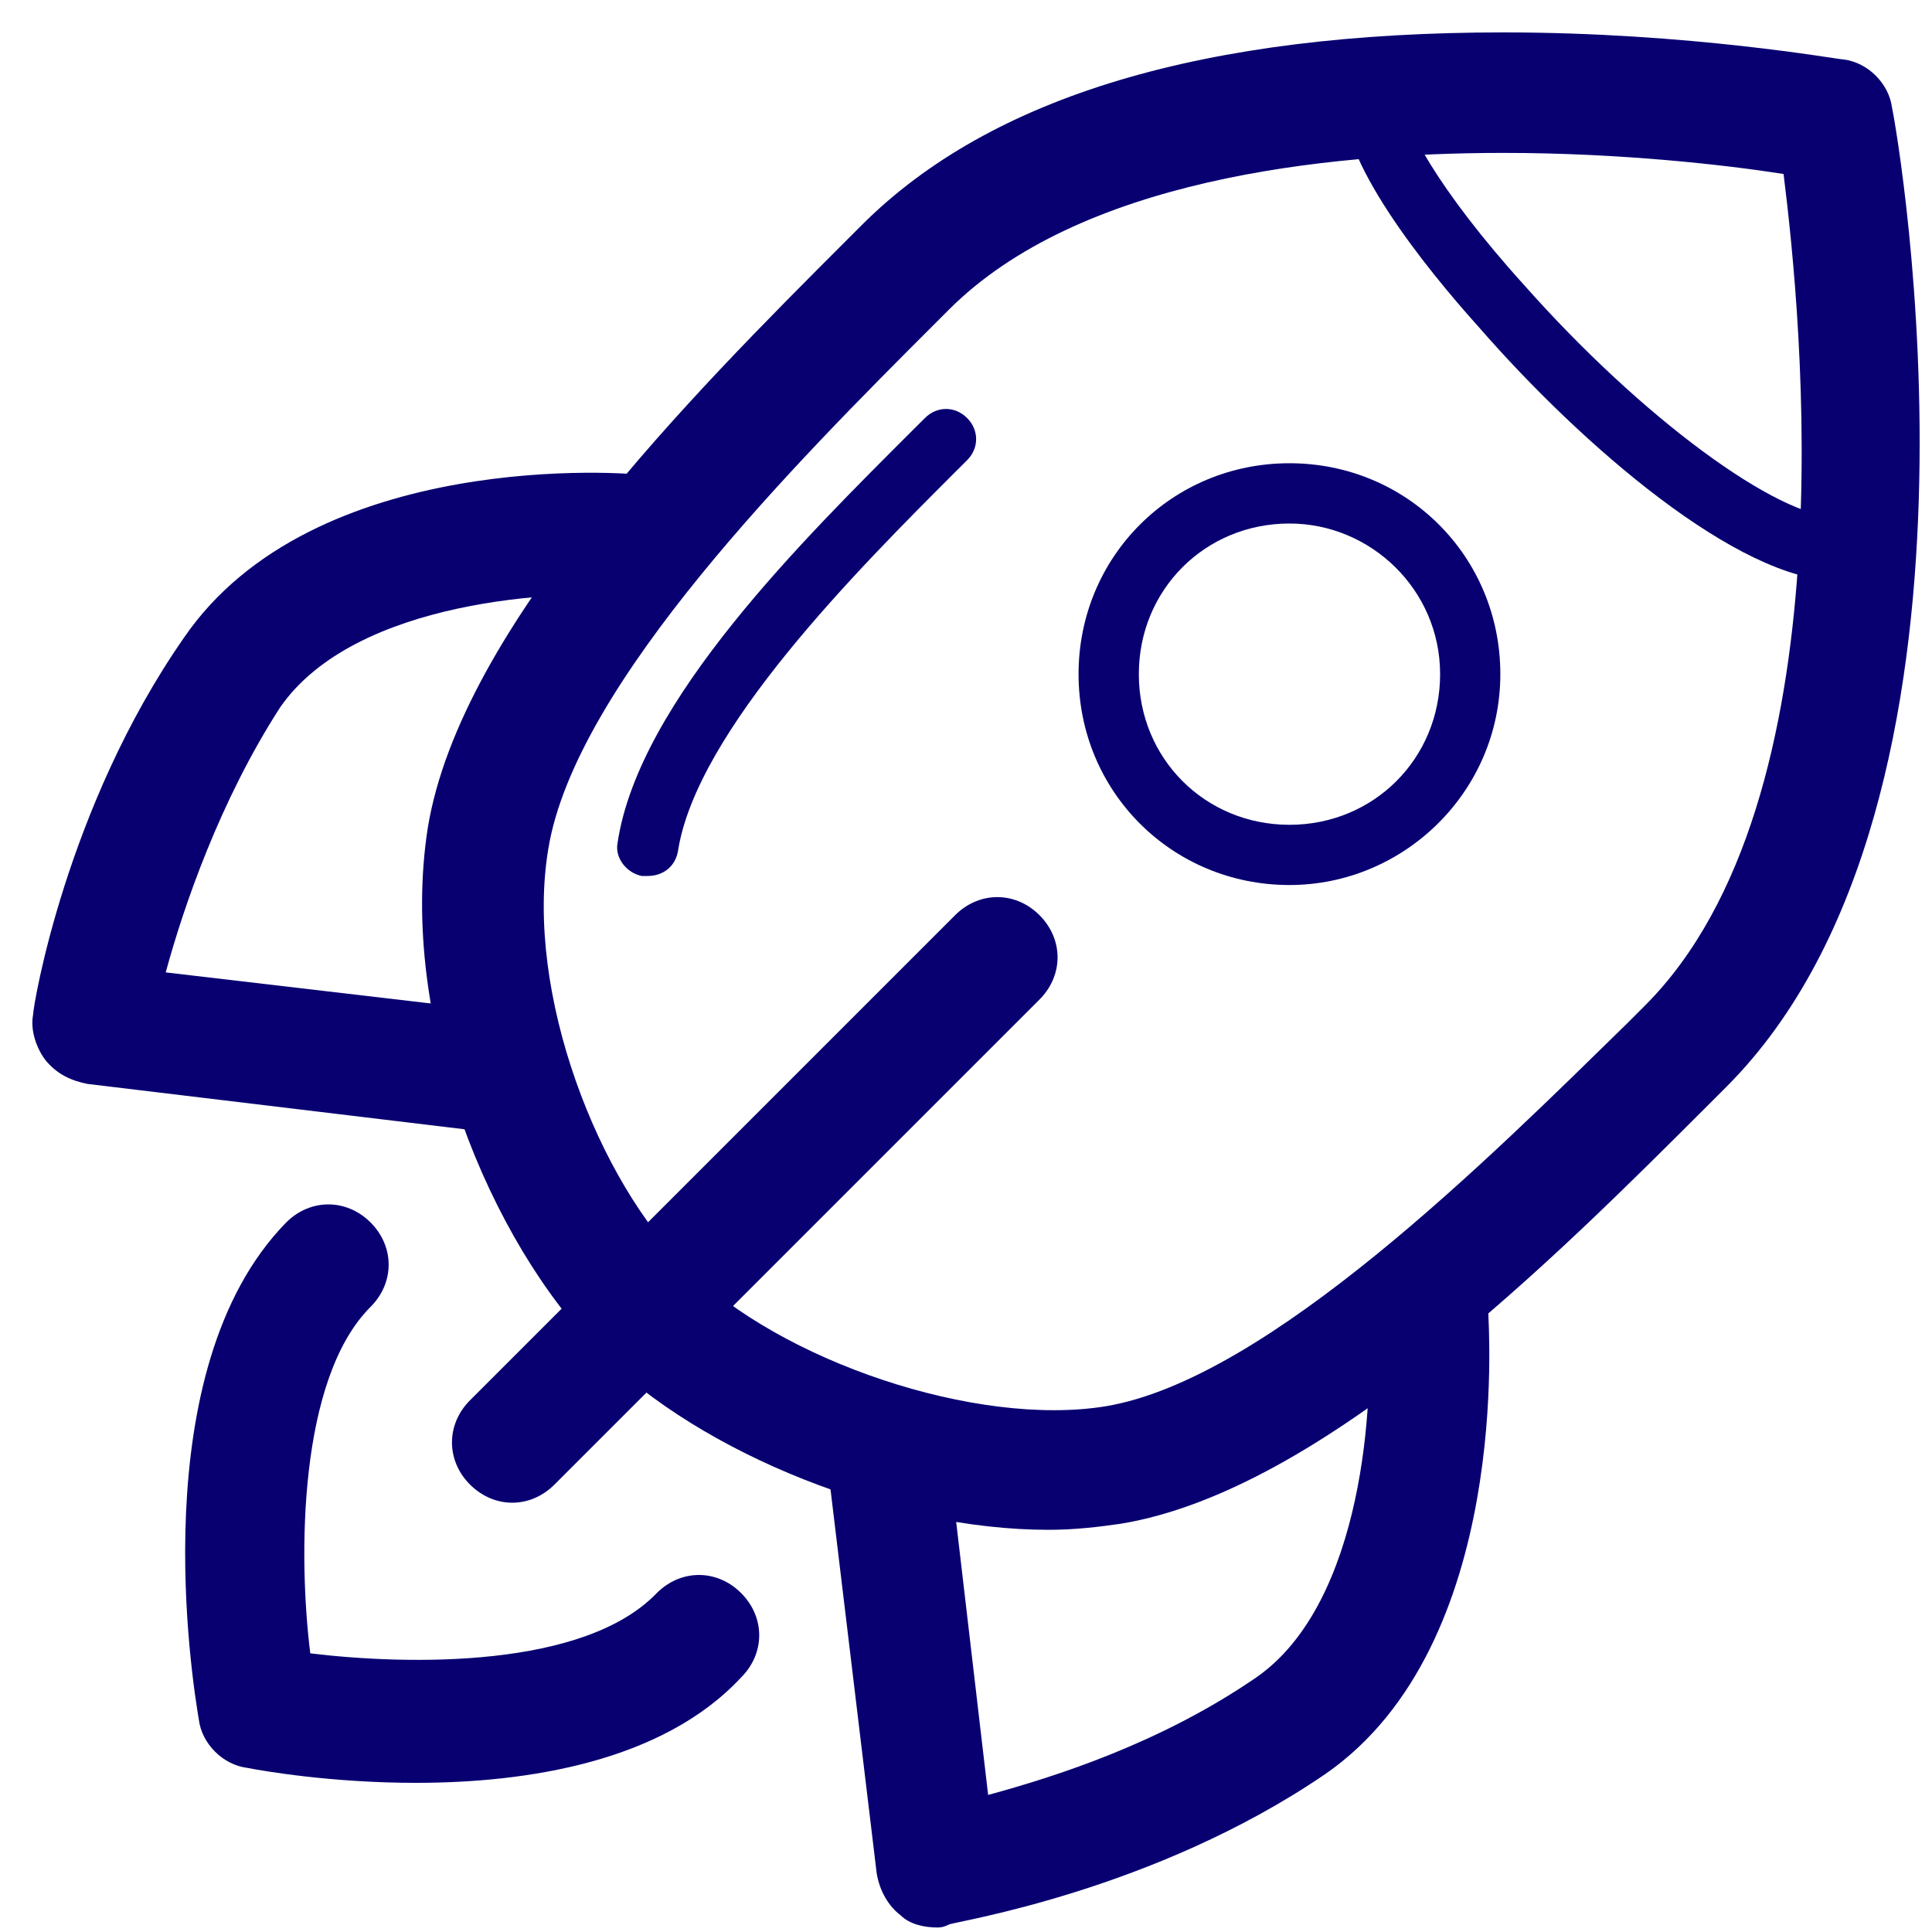
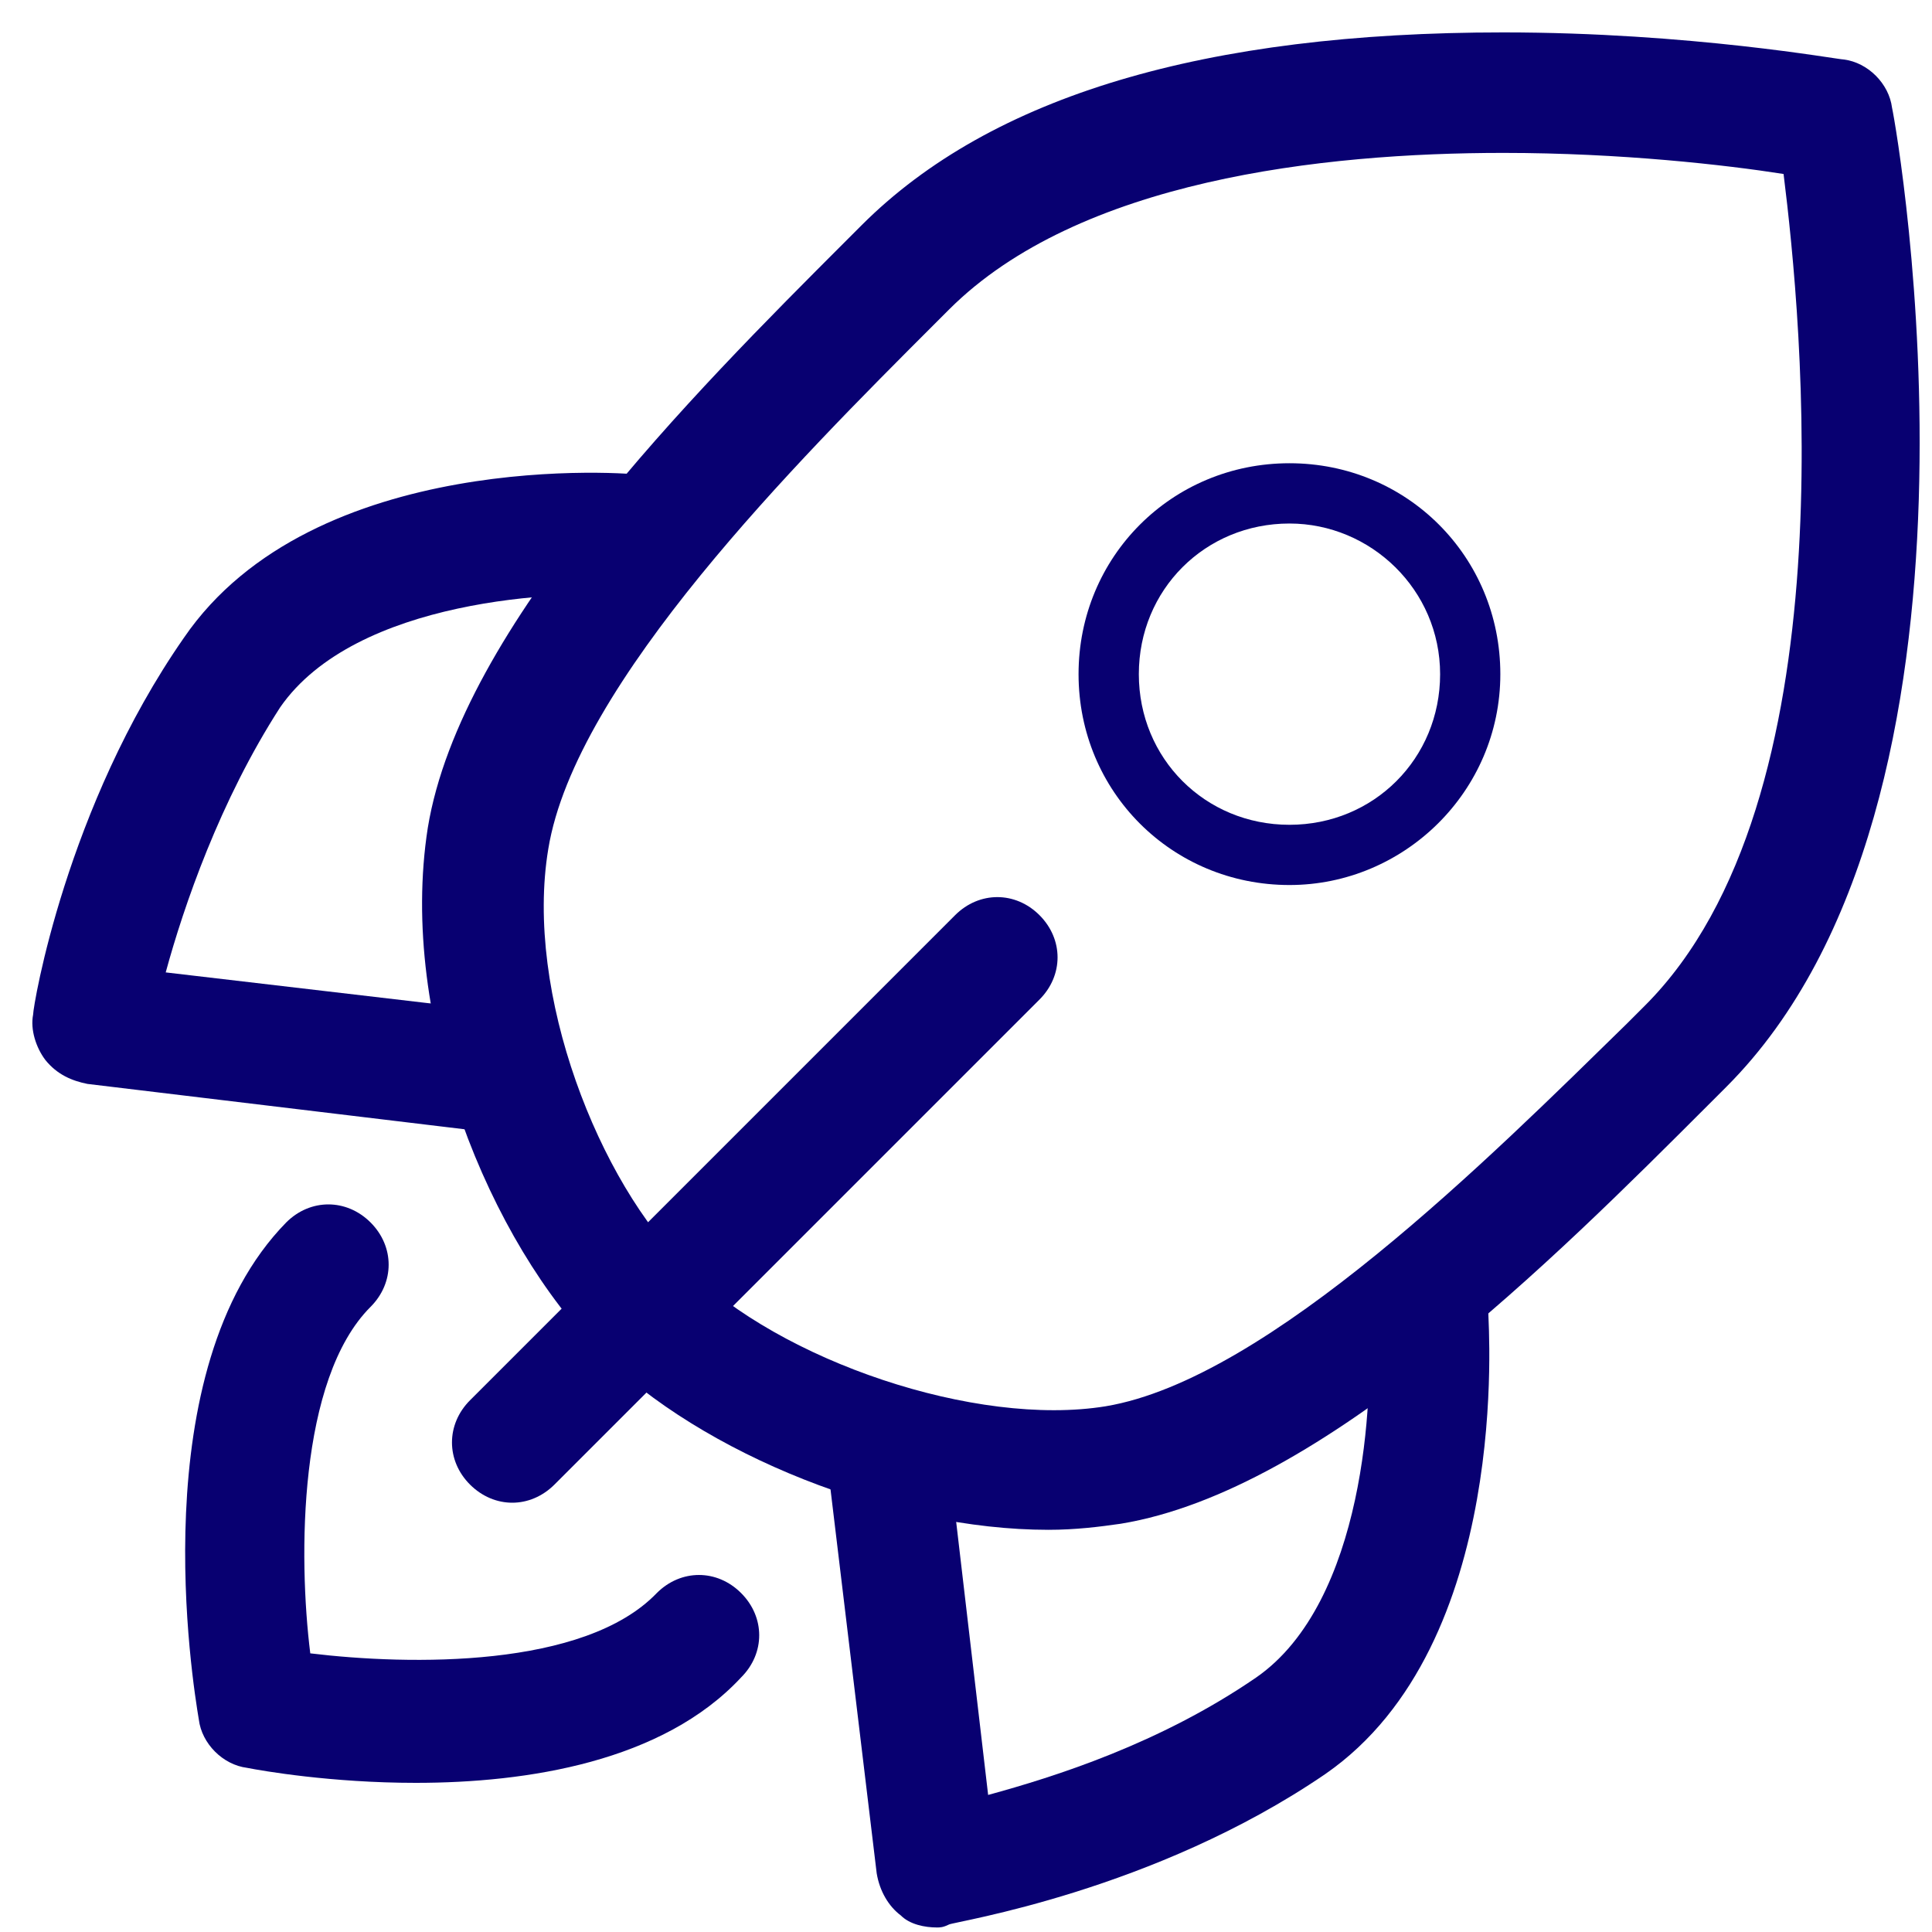
<svg xmlns="http://www.w3.org/2000/svg" width="35" height="35" viewBox="0 0 35 35" fill="none">
  <path d="M11.347 27.127C8.509 27.127 5.071 25.762 3.215 23.906C1.25 21.941 -0.442 17.902 0.104 14.409C0.704 10.752 4.907 6.55 7.69 3.766L7.963 3.493C10.31 1.146 14.185 0 19.589 0C22.973 0 25.648 0.491 25.757 0.491C26.193 0.546 26.575 0.928 26.63 1.365C26.739 1.856 28.813 13.918 23.628 19.103L23.3 19.431C20.517 22.214 16.314 26.417 12.657 27.017C12.275 27.072 11.839 27.127 11.347 27.127ZM19.589 2.183C16.314 2.183 11.893 2.674 9.546 5.021L9.273 5.294C6.817 7.75 2.778 11.789 2.287 14.791C1.85 17.411 3.215 20.85 4.798 22.378C6.49 24.07 10.037 25.271 12.384 24.889C15.332 24.398 19.371 20.359 21.827 17.957L22.154 17.63C25.866 13.918 24.992 5.185 24.665 2.565C23.628 2.402 21.718 2.183 19.589 2.183Z" transform="translate(7.646 0.587)" fill="#080071" />
-   <path d="M0.554 8.46C0.5 8.46 0.5 8.46 0.445 8.46C0.172 8.405 -0.046 8.133 0.008 7.86C0.39 5.294 3.392 2.347 5.357 0.382L5.576 0.164C5.794 -0.055 6.121 -0.055 6.34 0.164C6.558 0.382 6.558 0.71 6.34 0.928L6.121 1.146C4.375 2.893 1.428 5.84 1.1 8.023C1.045 8.296 0.827 8.46 0.554 8.46Z" transform="translate(11.18 7.409)" fill="#080071" />
  <path d="M4.178 10.479C2.649 10.479 1.394 10.261 1.121 10.207C0.684 10.152 0.302 9.77 0.248 9.333C0.139 8.678 -0.789 3.002 1.831 0.327C2.267 -0.109 2.922 -0.109 3.359 0.327C3.796 0.764 3.796 1.419 3.359 1.856C2.049 3.166 2.049 6.386 2.267 8.133C4.068 8.351 7.234 8.405 8.544 7.041C8.981 6.604 9.636 6.604 10.072 7.041C10.509 7.478 10.509 8.133 10.072 8.569C8.653 10.097 6.197 10.479 4.178 10.479Z" transform="translate(3.354 21.819)" fill="#080071" />
  <path d="M8.365 11.945C8.31 11.945 8.256 11.945 8.256 11.945L0.997 11.072C0.724 11.017 0.451 10.908 0.233 10.635C0.069 10.417 -0.04 10.089 0.014 9.816C0.014 9.653 0.615 6.05 2.743 2.994C5.09 -0.445 10.821 -0.008 11.094 0.047C11.694 0.101 12.131 0.647 12.076 1.247C12.022 1.848 11.531 2.284 10.876 2.23C9.566 2.121 5.854 2.284 4.49 4.249C3.398 5.941 2.743 7.852 2.416 9.052L8.474 9.762C9.075 9.816 9.511 10.362 9.402 10.963C9.402 11.563 8.911 11.945 8.365 11.945Z" transform="translate(0.586 8.564)" fill="#080071" />
  <path d="M1.97 12.121C1.751 12.121 1.478 12.067 1.315 11.903C1.096 11.739 0.932 11.466 0.878 11.139L0.005 3.88C-0.05 3.279 0.387 2.734 0.987 2.679C1.587 2.624 2.133 3.061 2.188 3.662L2.897 9.72C4.098 9.392 6.008 8.792 7.755 7.591C9.72 6.227 9.884 2.515 9.775 1.205C9.72 0.605 10.157 0.059 10.757 0.005C11.357 -0.05 11.903 0.387 11.958 0.987C11.958 1.205 12.394 6.991 9.01 9.338C5.899 11.466 2.297 12.012 2.188 12.067C2.079 12.121 2.024 12.121 1.97 12.121Z" transform="translate(15.004 22.797)" fill="#080071" />
  <path d="M1.092 10.971C0.819 10.971 0.546 10.861 0.327 10.643C-0.109 10.207 -0.109 9.552 0.327 9.115L9.115 0.327C9.552 -0.109 10.207 -0.109 10.643 0.327C11.08 0.764 11.08 1.419 10.643 1.856L1.856 10.643C1.637 10.861 1.365 10.971 1.092 10.971Z" transform="translate(8.188 16.252)" fill="#080071" />
-   <path d="M8.957 9.279C7.155 9.279 4.317 6.823 2.461 4.694C1.479 3.602 -0.104 1.637 0.005 0.491C0.06 0.218 0.333 2.60261e-08 0.606 2.60261e-08C0.879 0.055 1.097 0.327 1.097 0.6C1.042 0.928 1.697 2.183 3.28 3.93C5.409 6.331 7.865 8.133 8.957 8.133C9.284 8.133 9.502 8.351 9.502 8.678C9.502 9.06 9.229 9.279 8.957 9.279Z" transform="translate(24.338 1.242)" fill="#080071" />
  <path d="M3.821 7.641C1.692 7.641 4.16417e-07 5.949 4.16417e-07 3.821C4.16417e-07 1.692 1.692 1.04104e-07 3.821 1.04104e-07C5.949 1.04104e-07 7.641 1.692 7.641 3.821C7.641 5.949 5.895 7.641 3.821 7.641ZM3.821 1.092C2.292 1.092 1.092 2.292 1.092 3.821C1.092 5.349 2.292 6.55 3.821 6.55C5.349 6.55 6.55 5.349 6.55 3.821C6.55 2.292 5.294 1.092 3.821 1.092Z" transform="translate(19.539 8.392)" fill="#080071" />
</svg>